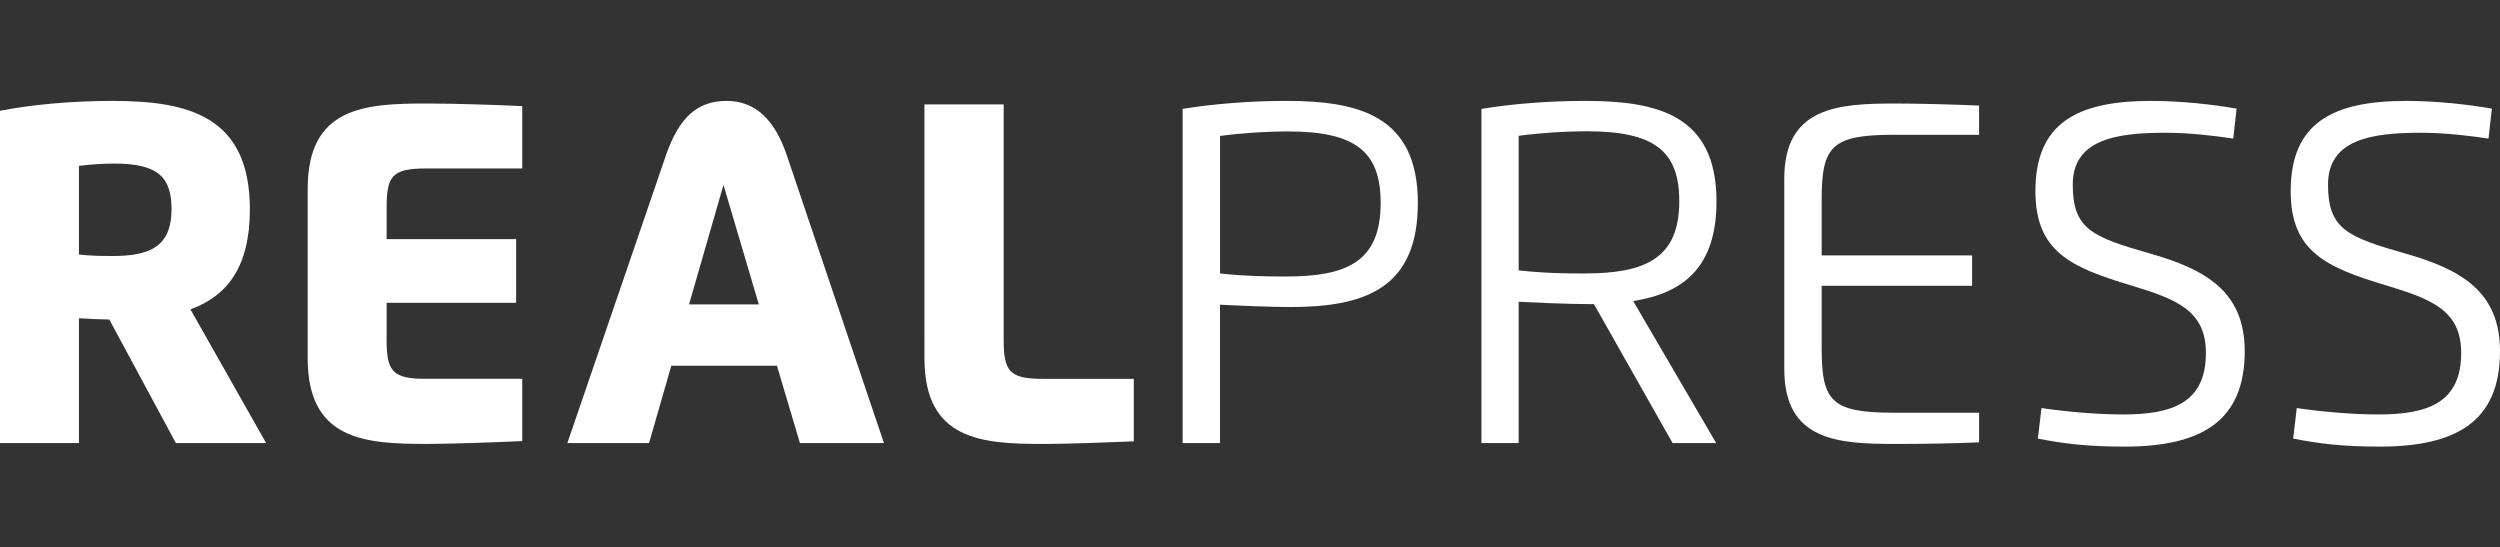
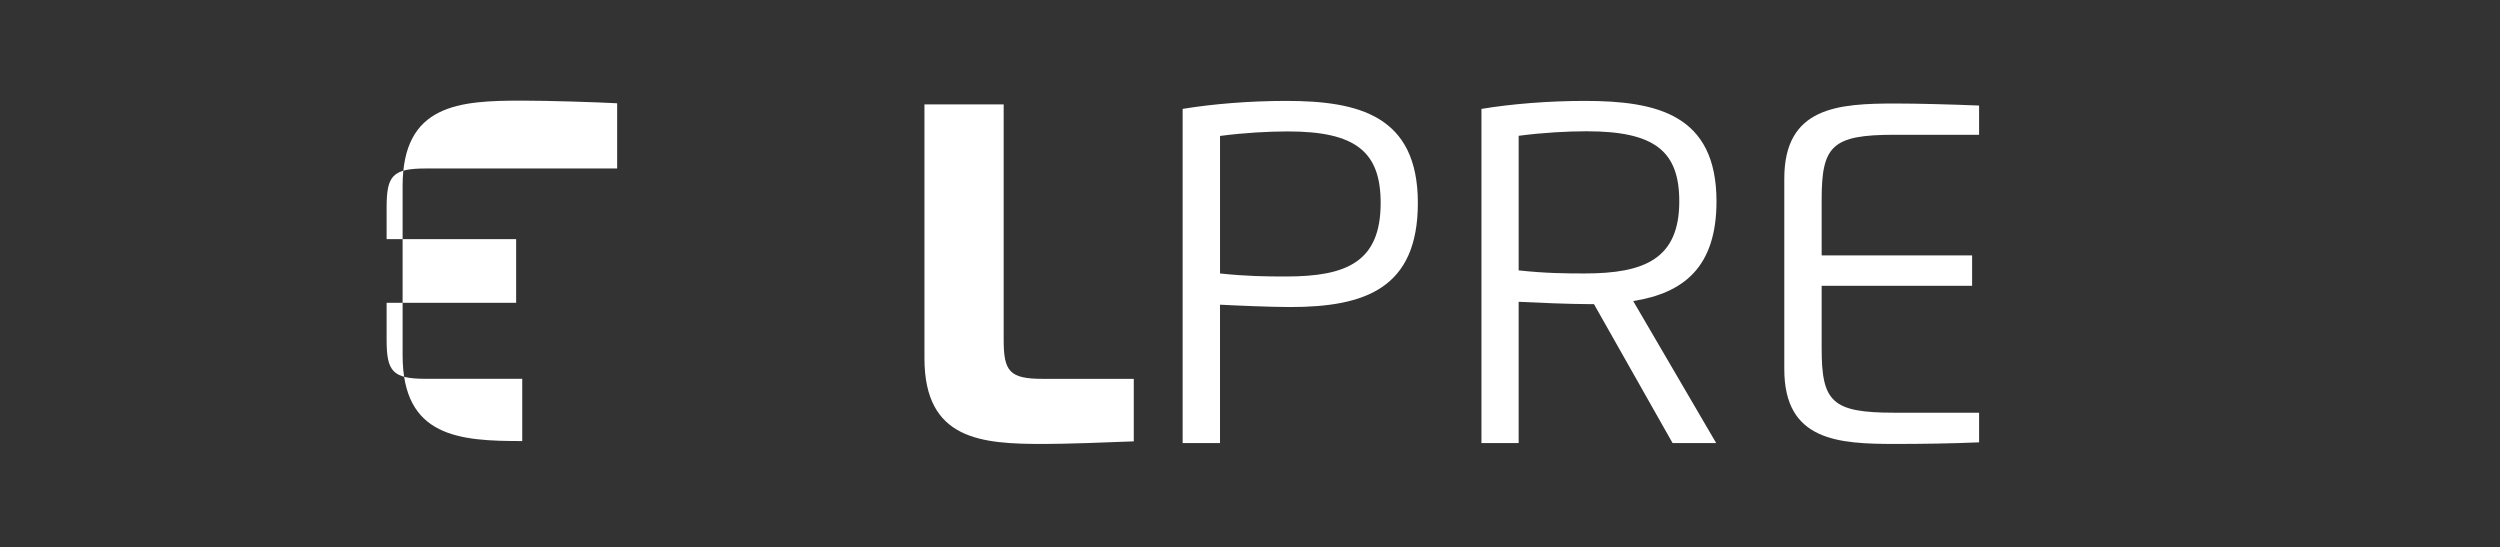
<svg xmlns="http://www.w3.org/2000/svg" version="1.1" id="Layer_1" x="0px" y="0px" width="136.987px" height="30px" viewBox="0 0 136.987 30" enable-background="new 0 0 136.987 30" xml:space="preserve">
  <rect x="0" y="0" width="136.987" height="30" fill="#333333" stroke="none" />
  <g>
-     <path fill="#FFFFFF" d="M4.325,13.947L4.325,13.947c0.621,0.072,1.234,0.08,1.864,0.08c2.031,0,3.21-0.525,3.21-2.564   c0-1.776-0.765-2.5-3.147-2.5c-0.605,0-1.306,0.047-1.927,0.127V13.947z M4.325,24.279H0V6.07c1.681-0.326,3.855-0.541,6.157-0.541   c4.173,0,7.535,0.836,7.535,5.941c0,3.162-1.243,4.749-3.258,5.481l4.15,7.328H9.638L5.99,17.509   c-0.574-0.009-1.187-0.04-1.665-0.071V24.279z" />
-     <path fill="#FFFFFF" d="M28.616,9.232h-5.281c-1.832,0-2.15,0.399-2.15,2.127v1.744h7.097v3.488h-7.097v2.023   c0,1.736,0.318,2.143,2.15,2.143h5.281v3.411c-1.25,0.062-4.015,0.157-5.201,0.157c-3.425,0-6.555-0.198-6.555-4.698v-9.28   c0-4.5,3.13-4.676,6.555-4.676c1.402,0,3.998,0.081,5.201,0.145V9.232z" />
-     <path fill="#FFFFFF" d="M41.579,16.68L41.579,16.68l-1.936-6.547l-1.887,6.547H41.579z M31.088,24.279l5.4-15.764   c0.733-2.127,1.761-2.986,3.33-2.986c1.513,0,2.612,0.955,3.297,2.986l5.321,15.764h-4.604l-1.259-4.238h-5.79l-1.219,4.238H31.088   z" />
+     <path fill="#FFFFFF" d="M28.616,9.232h-5.281c-1.832,0-2.15,0.399-2.15,2.127v1.744h7.097v3.488h-7.097v2.023   c0,1.736,0.318,2.143,2.15,2.143h5.281v3.411c-3.425,0-6.555-0.198-6.555-4.698v-9.28   c0-4.5,3.13-4.676,6.555-4.676c1.402,0,3.998,0.081,5.201,0.145V9.232z" />
    <path fill="#FFFFFF" d="M62.125,24.184c-1.258,0.055-3.799,0.143-4.914,0.143c-3.418,0-6.556-0.198-6.556-4.698V5.721h4.341v12.895   c0,1.736,0.319,2.143,2.143,2.143h4.986V24.184z" />
    <path fill="#FFFFFF" d="M66.85,14.984L66.85,14.984c1.481,0.158,2.549,0.166,3.625,0.166c3.313,0,5.178-0.797,5.178-4.029   c0-2.789-1.346-3.92-5.082-3.92c-1.043,0-2.398,0.072-3.72,0.248V14.984z M66.85,24.279h-2.047V5.967   c1.641-0.272,3.68-0.438,5.671-0.438c3.967,0,7.217,0.797,7.217,5.592c0,4.683-2.893,5.703-7.002,5.703   c-1.021,0-2.923-0.08-3.839-0.129V24.279z" />
    <path fill="#FFFFFF" d="M83.215,14.816L83.215,14.816c1.488,0.16,2.549,0.168,3.624,0.168c3.29,0,5.177-0.812,5.177-3.951   c0-2.764-1.362-3.84-5.081-3.84c-1.044,0-2.39,0.072-3.72,0.248V14.816z M81.176,24.279V5.967c1.633-0.272,3.68-0.438,5.663-0.438   c3.941,0,7.216,0.74,7.216,5.504c0,3.615-1.809,5.025-4.564,5.463l4.548,7.783h-2.389l-4.309-7.615h-0.287   c-1.011,0-2.923-0.08-3.839-0.127v7.742H81.176z" />
    <path fill="#FFFFFF" d="M108.444,7.385h-4.653c-3.416,0-3.974,0.613-3.974,3.553v3.058h8.244v1.664h-8.244v3.426   c0,2.932,0.558,3.528,3.974,3.528h4.653v1.624c-1.475,0.064-3.154,0.088-4.572,0.088c-3.139,0-6.102-0.158-6.102-4.094V9.783   c0-3.935,2.963-4.111,6.102-4.111c1.187,0,3.05,0.049,4.572,0.111V7.385z" />
-     <path fill="#FFFFFF" d="M113.576,10.117c0,2.445,1.06,2.867,4.262,3.783c3.01,0.86,5.161,2.071,5.161,5.344   c0,3.824-2.358,5.228-6.587,5.228c-1.984,0-3.298-0.153-4.747-0.44l0.198-1.672c1.466,0.215,3.114,0.35,4.469,0.35   c2.652,0,4.54-0.605,4.54-3.369c0-2.309-1.577-2.939-4.109-3.703c-3.291-0.988-5.233-1.848-5.233-5.163   c0-3.726,2.27-4.945,6.332-4.945c1.665,0,3.369,0.192,4.691,0.422l-0.183,1.641c-1.132-0.168-2.445-0.319-3.696-0.319   C115.973,7.273,113.576,7.631,113.576,10.117" />
-     <path fill="#FFFFFF" d="M127.564,10.117c0,2.445,1.059,2.867,4.262,3.783c3.01,0.86,5.161,2.071,5.161,5.344   c0,3.824-2.358,5.228-6.587,5.228c-1.983,0-3.298-0.153-4.747-0.44l0.198-1.672c1.466,0.215,3.114,0.35,4.469,0.35   c2.652,0,4.54-0.605,4.54-3.369c0-2.309-1.577-2.939-4.11-3.703c-3.29-0.988-5.232-1.848-5.232-5.163   c0-3.726,2.27-4.945,6.332-4.945c1.665,0,3.368,0.192,4.691,0.422l-0.183,1.641c-1.132-0.168-2.445-0.319-3.696-0.319   C129.961,7.273,127.564,7.631,127.564,10.117" />
  </g>
</svg>